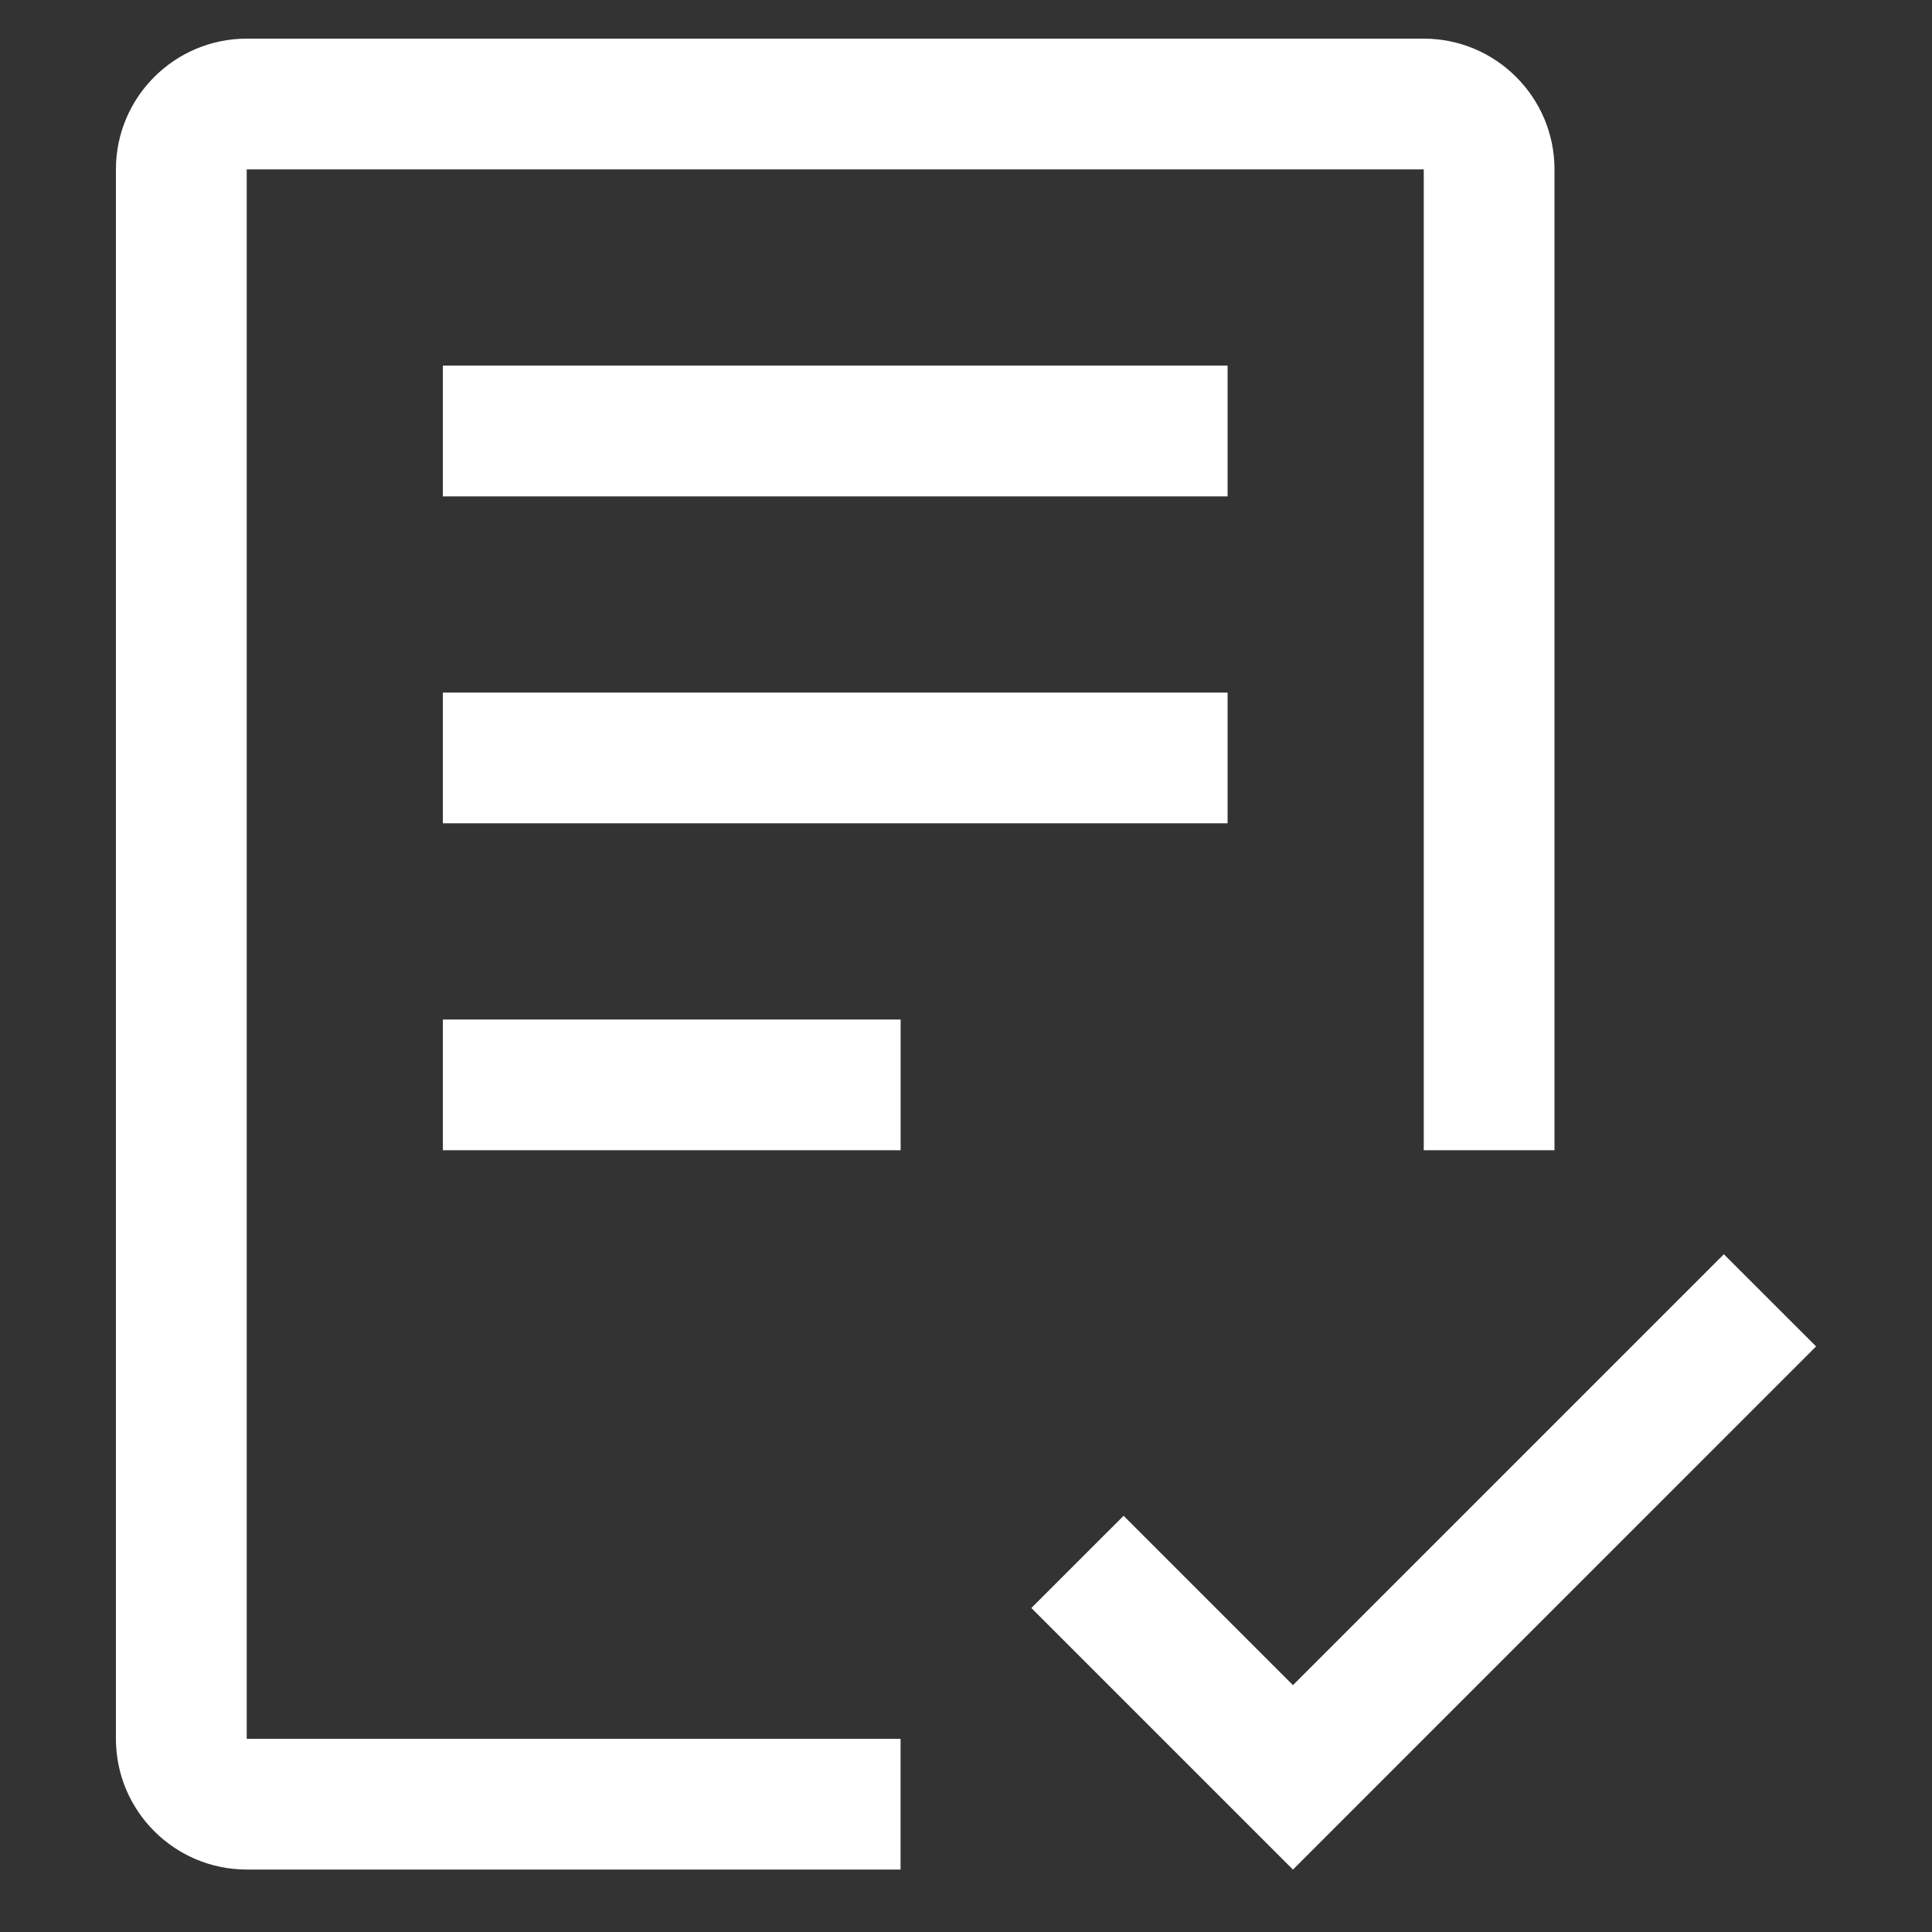
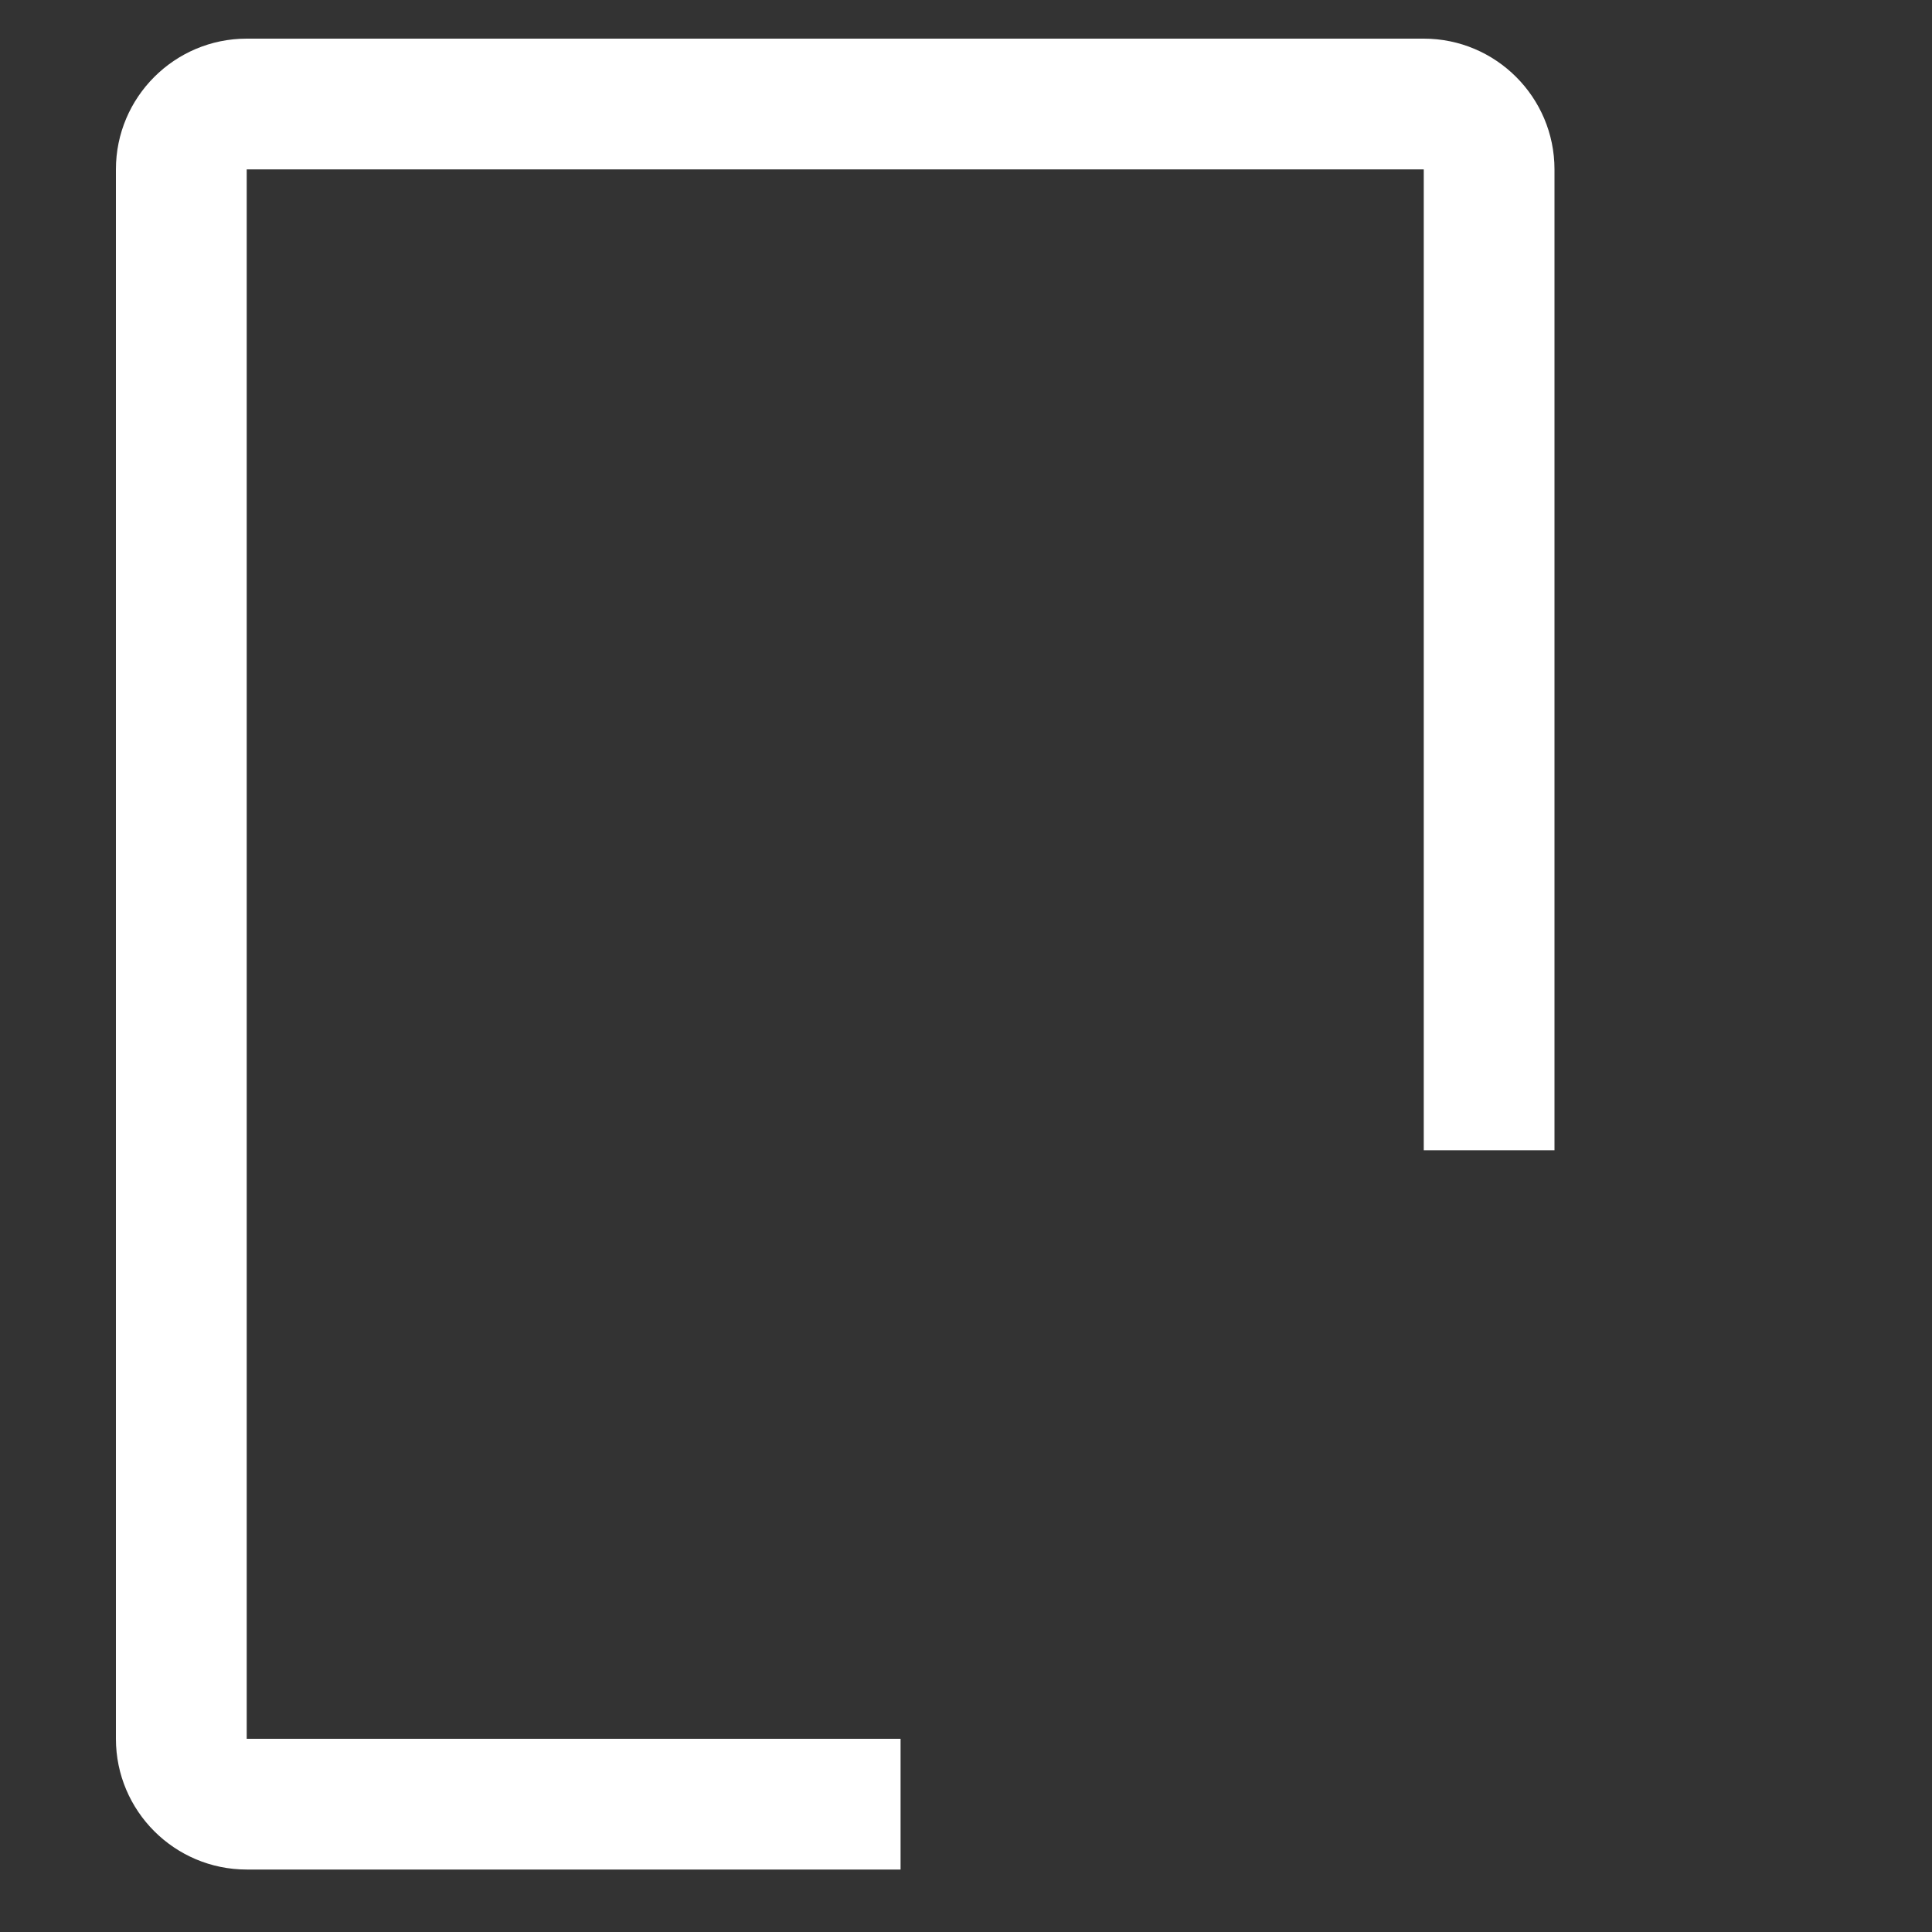
<svg xmlns="http://www.w3.org/2000/svg" width="30" height="30" viewBox="0 0 30 30" fill="none">
  <rect x="0" y="0" width="30" height="30" fill="#333333" stroke="none" />
  <mask id="mask0_347_68" style="mask-type:alpha" maskUnits="userSpaceOnUse" x="0" y="0" width="30" height="30">
    <rect width="30" height="30" fill="#D9D9D9" />
  </mask>
  <g mask="url(#mask0_347_68)">
-     <path d="M20.077 26.167L17.447 23.537L16.015 24.969L20.077 29.031L28.2 20.907L26.768 19.476L20.077 26.167ZM6.877 15.831H13.985V17.861H6.877V15.831ZM6.877 10.754H19.062V12.784H6.877V10.754ZM6.877 5.677H19.062V7.708H6.877V5.677Z" fill="white" />
    <path d="M13.984 29.03H3.831C2.711 29.03 1.8 28.12 1.8 27V2.63C1.8 1.51 2.711 0.6 3.831 0.6H22.108C23.227 0.6 24.138 1.51 24.138 2.63V17.861H22.108V2.63H3.831V27H13.984V29.03Z" fill="white" />
  </g>
</svg>